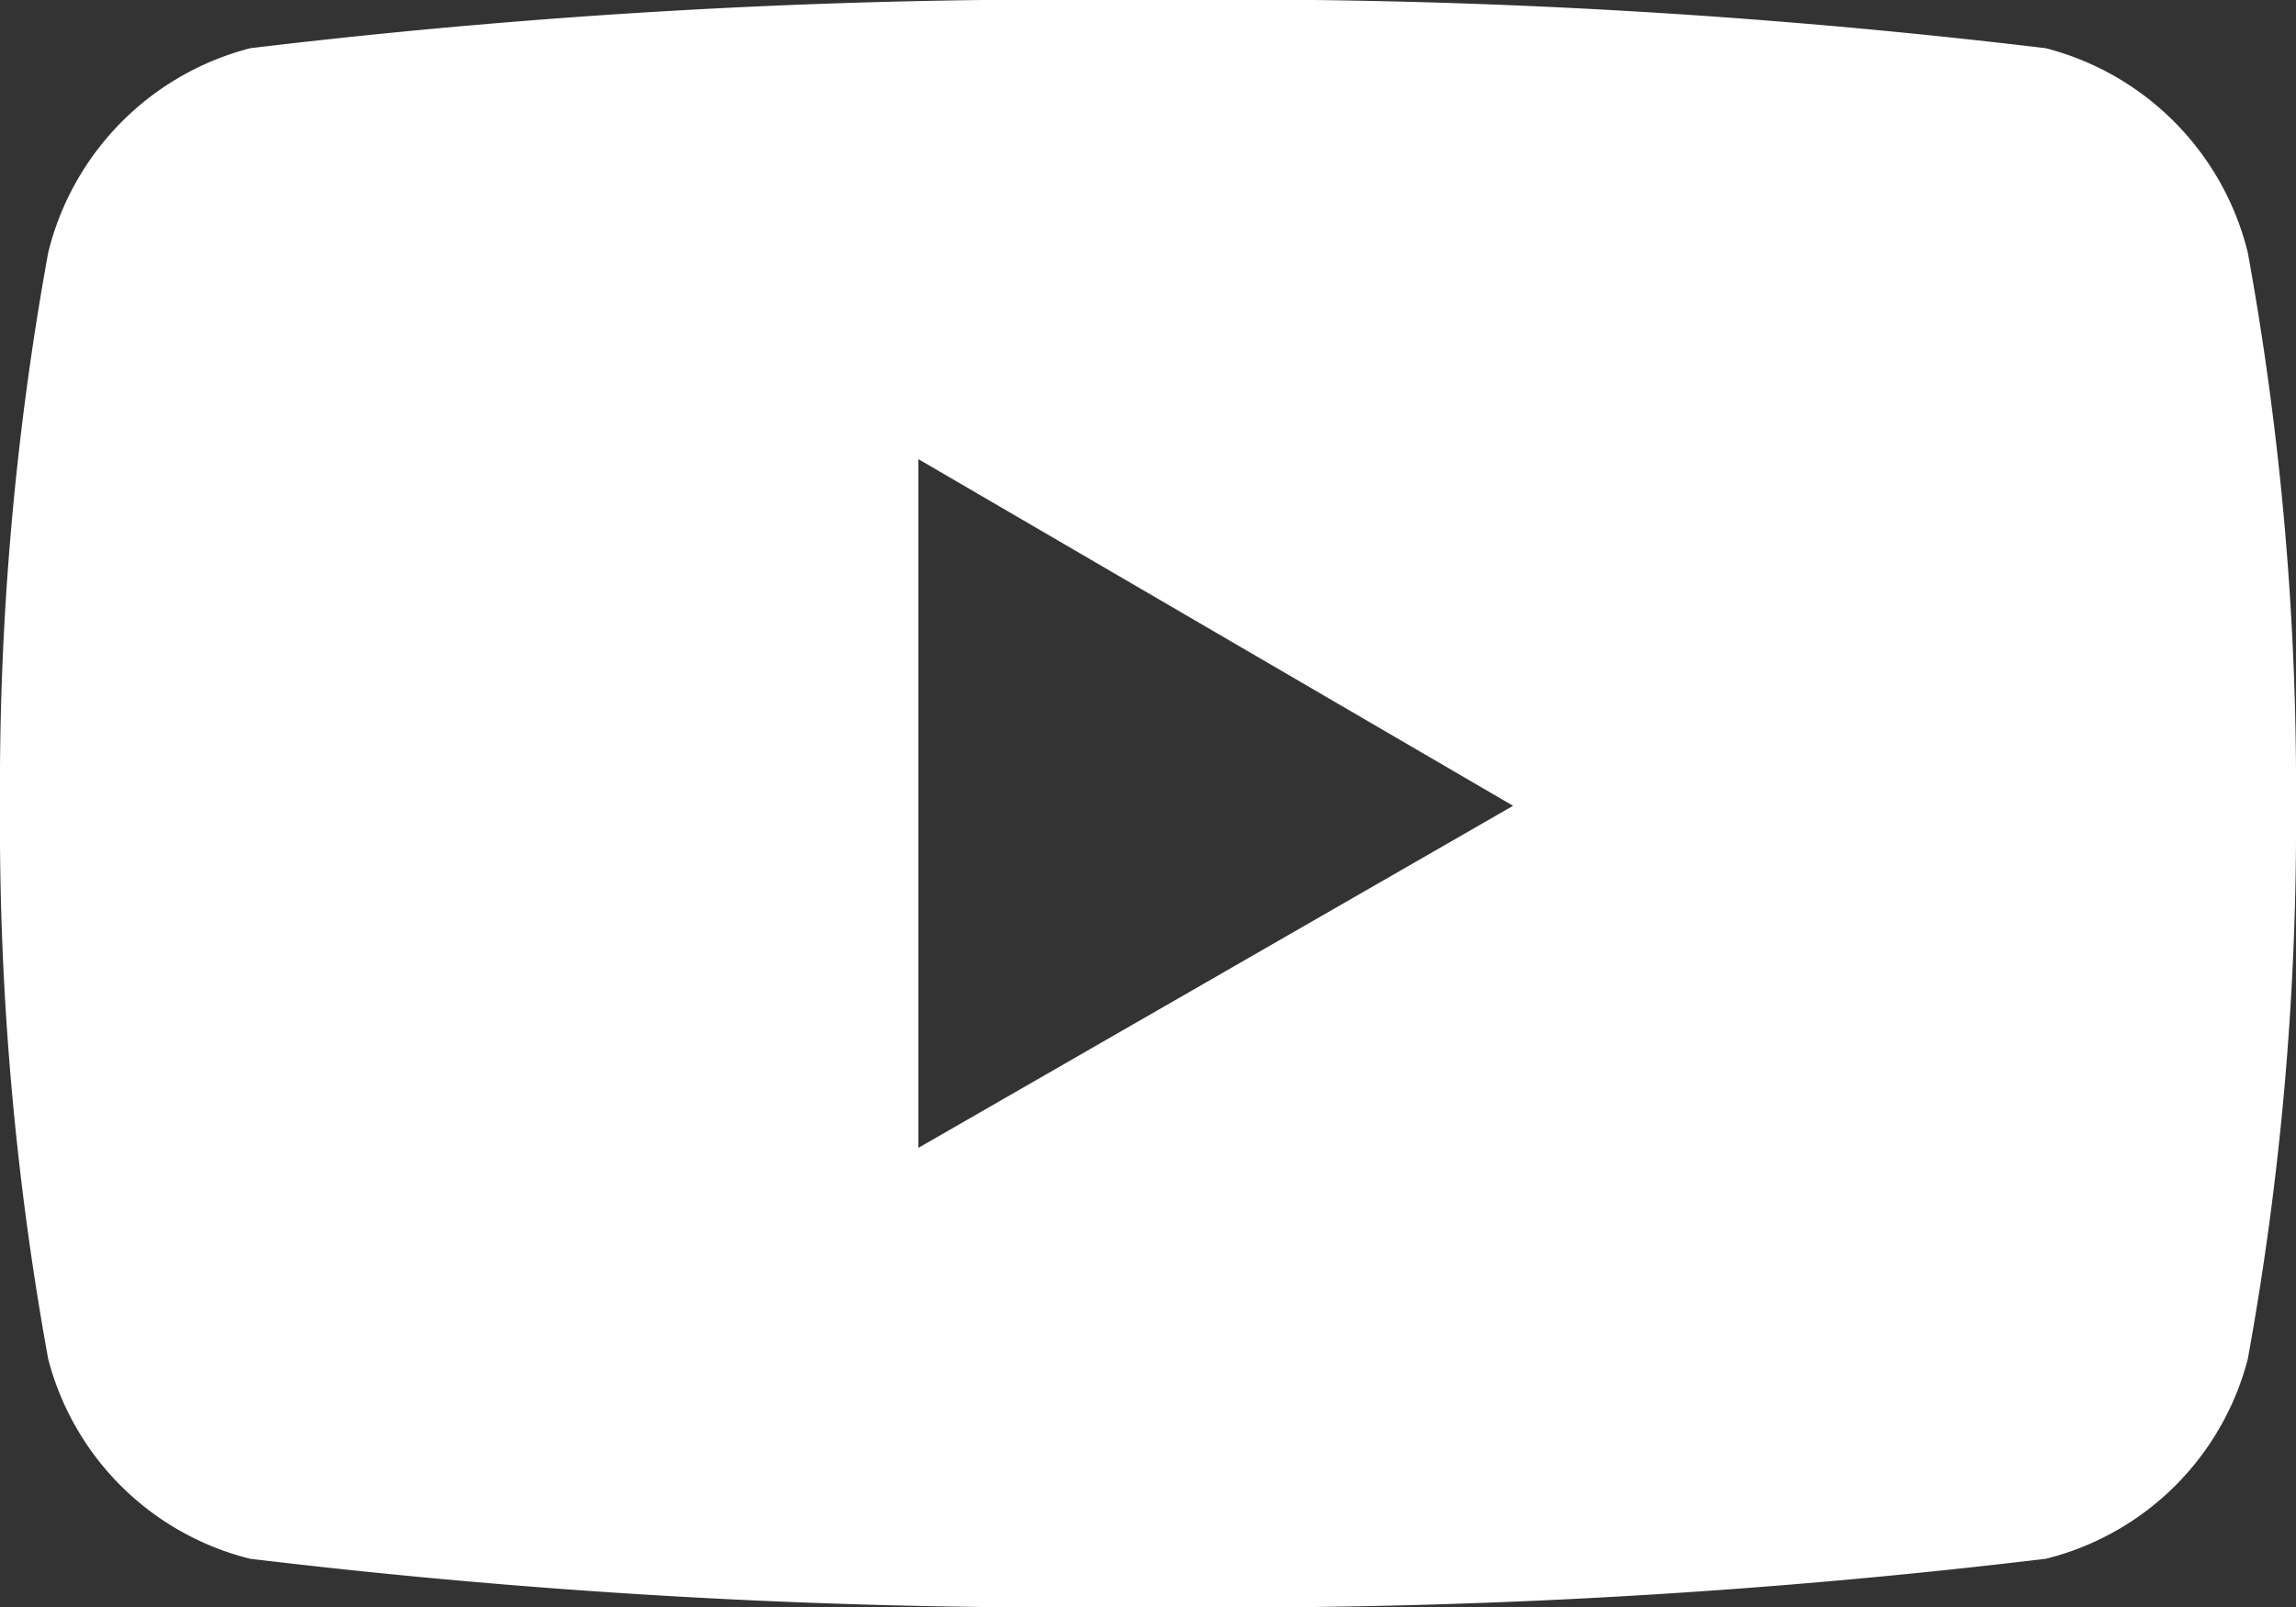
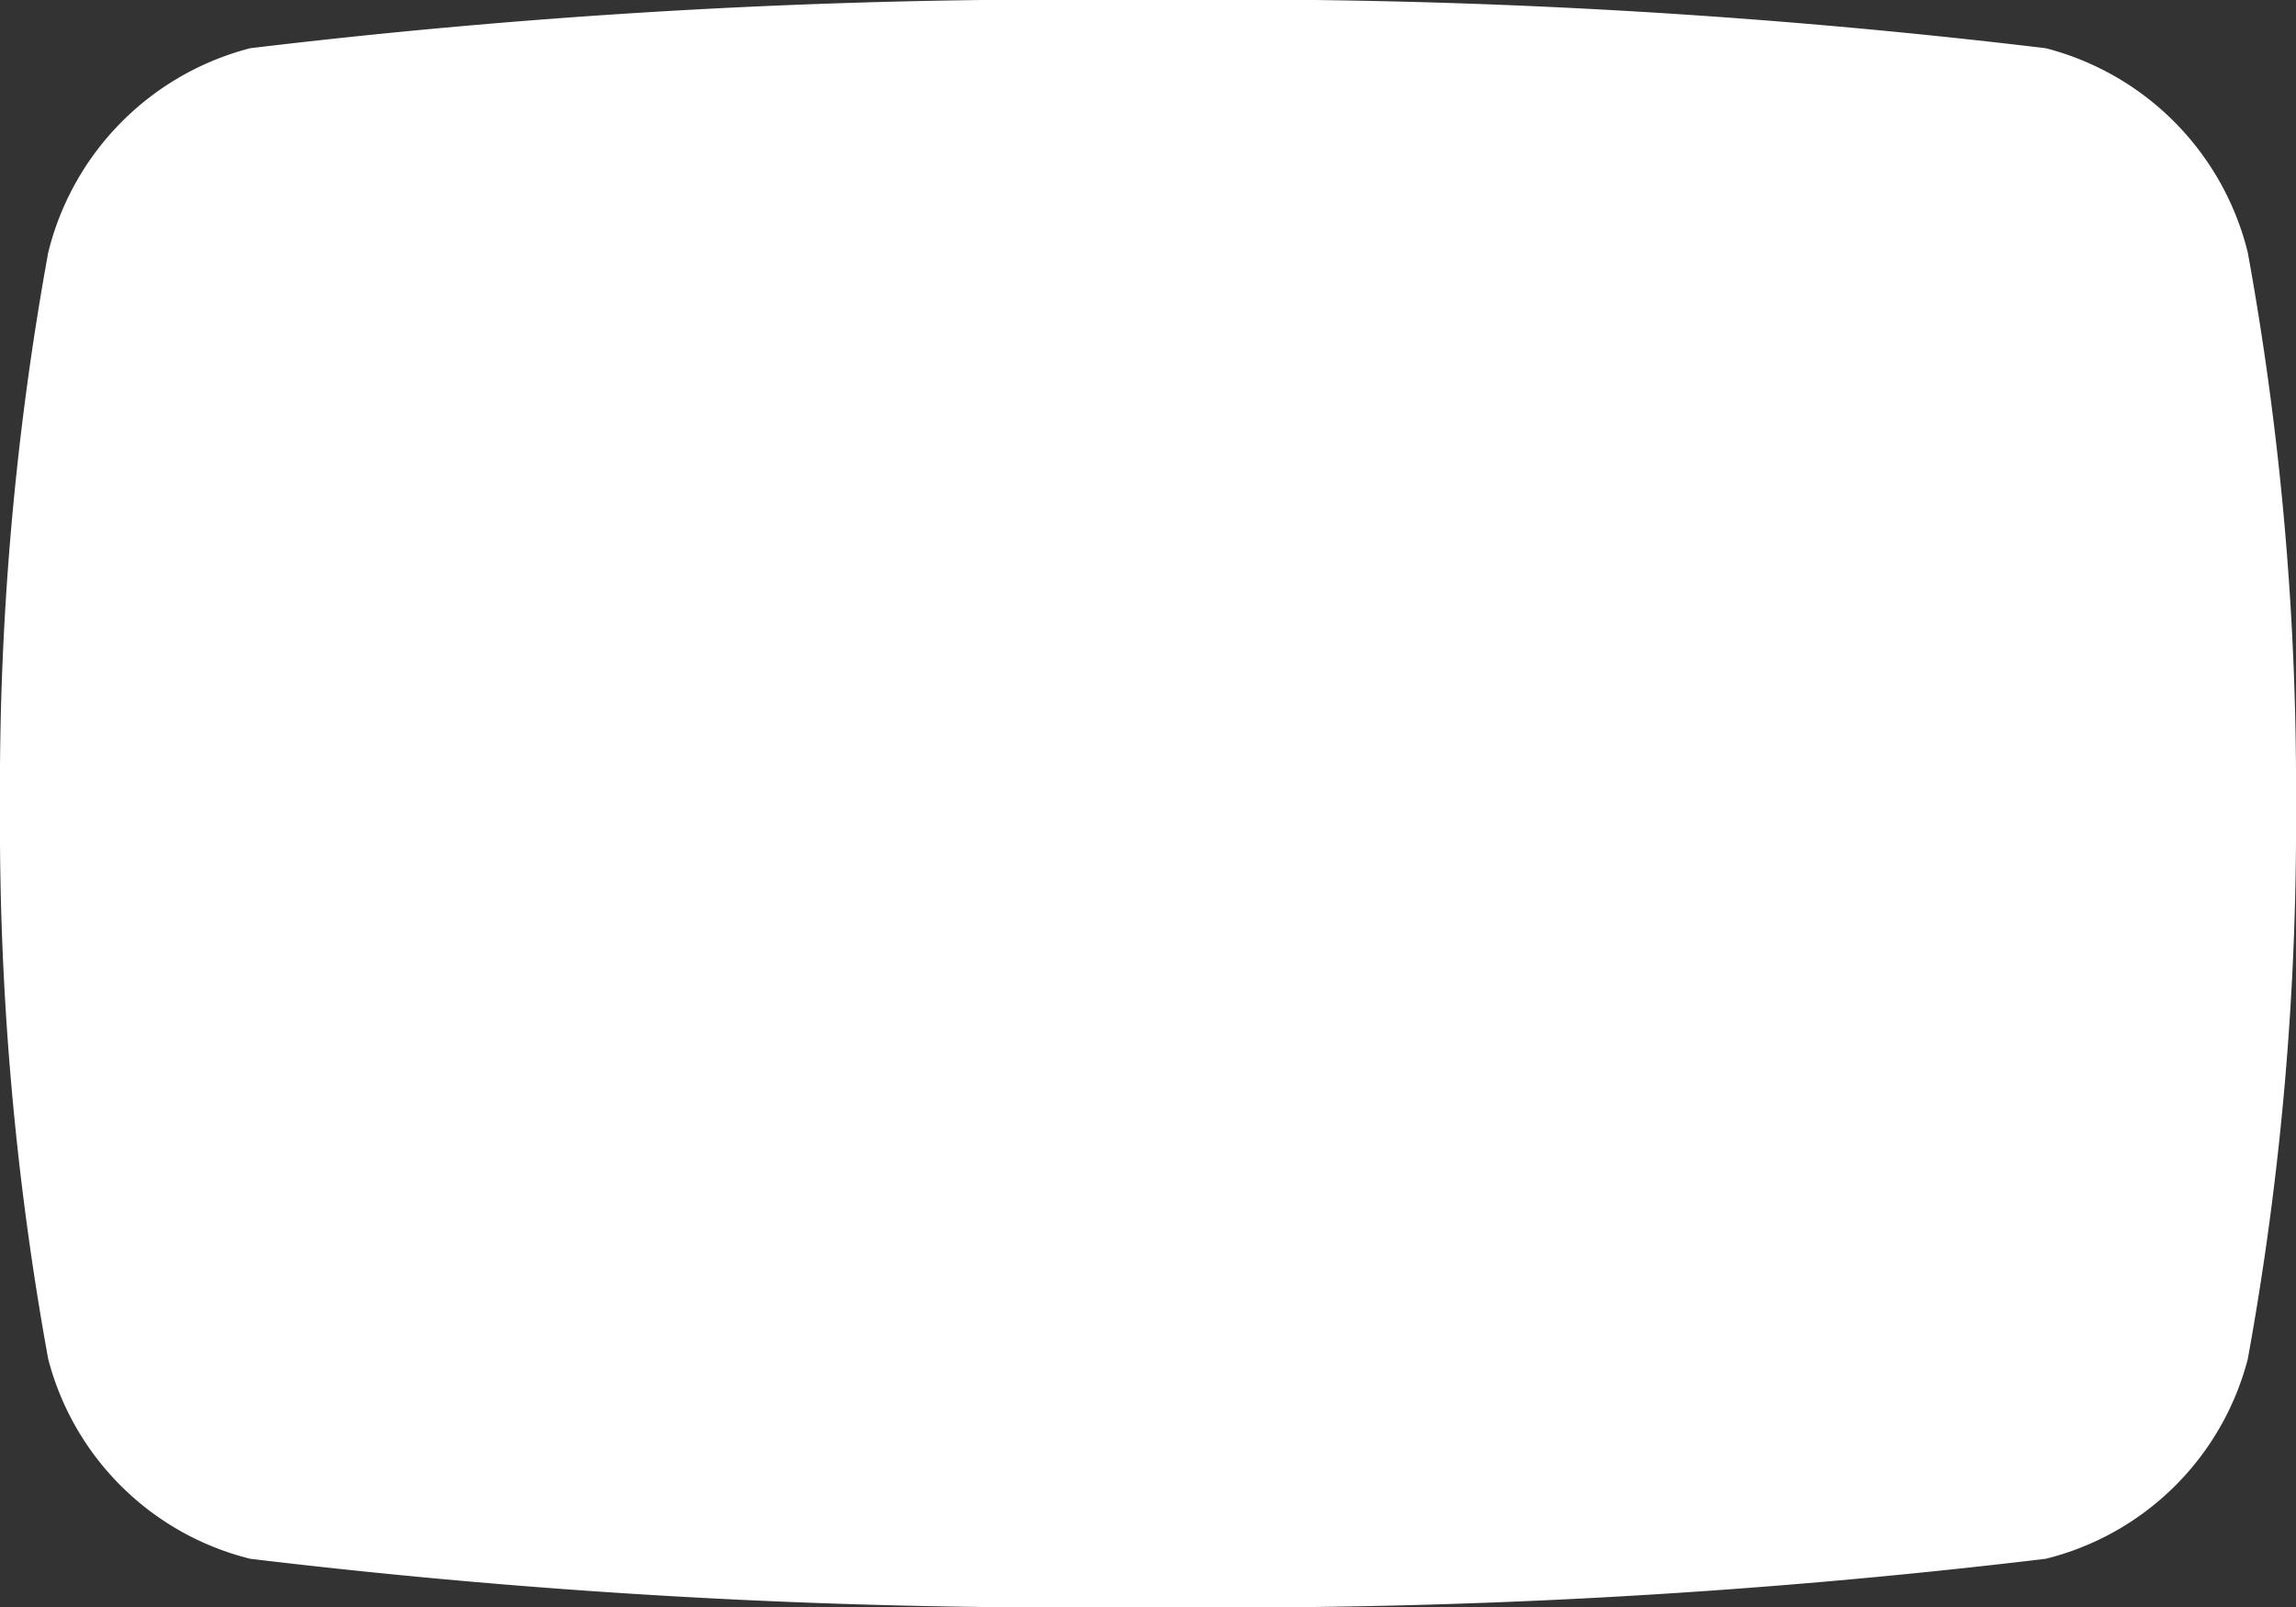
<svg xmlns="http://www.w3.org/2000/svg" id="Layer_1" data-name="Layer 1" viewBox="0 0 10 7">
  <rect x="0" y="0" width="10" height="7" fill="#333333" stroke="none" />
  <defs>
    <style>.cls-1{fill:#fff;}</style>
  </defs>
-   <path class="cls-1" d="M10,3.51a13,13,0,0,1-.21,2.41,1.21,1.21,0,0,1-.88.87A29.78,29.78,0,0,1,5,7a29.78,29.78,0,0,1-3.91-.21,1.21,1.21,0,0,1-.88-.87A13,13,0,0,1,0,3.51,13,13,0,0,1,.21,1.1,1.22,1.22,0,0,1,1.09.21,29.78,29.78,0,0,1,5,0,29.78,29.78,0,0,1,8.91.21a1.22,1.22,0,0,1,.88.89A13,13,0,0,1,10,3.51Zm-3.41,0L4,2V5Z" />
+   <path class="cls-1" d="M10,3.51a13,13,0,0,1-.21,2.41,1.21,1.21,0,0,1-.88.87A29.78,29.78,0,0,1,5,7a29.78,29.78,0,0,1-3.91-.21,1.21,1.21,0,0,1-.88-.87A13,13,0,0,1,0,3.51,13,13,0,0,1,.21,1.1,1.22,1.22,0,0,1,1.09.21,29.78,29.78,0,0,1,5,0,29.78,29.78,0,0,1,8.91.21a1.22,1.22,0,0,1,.88.89A13,13,0,0,1,10,3.51Zm-3.41,0V5Z" />
</svg>